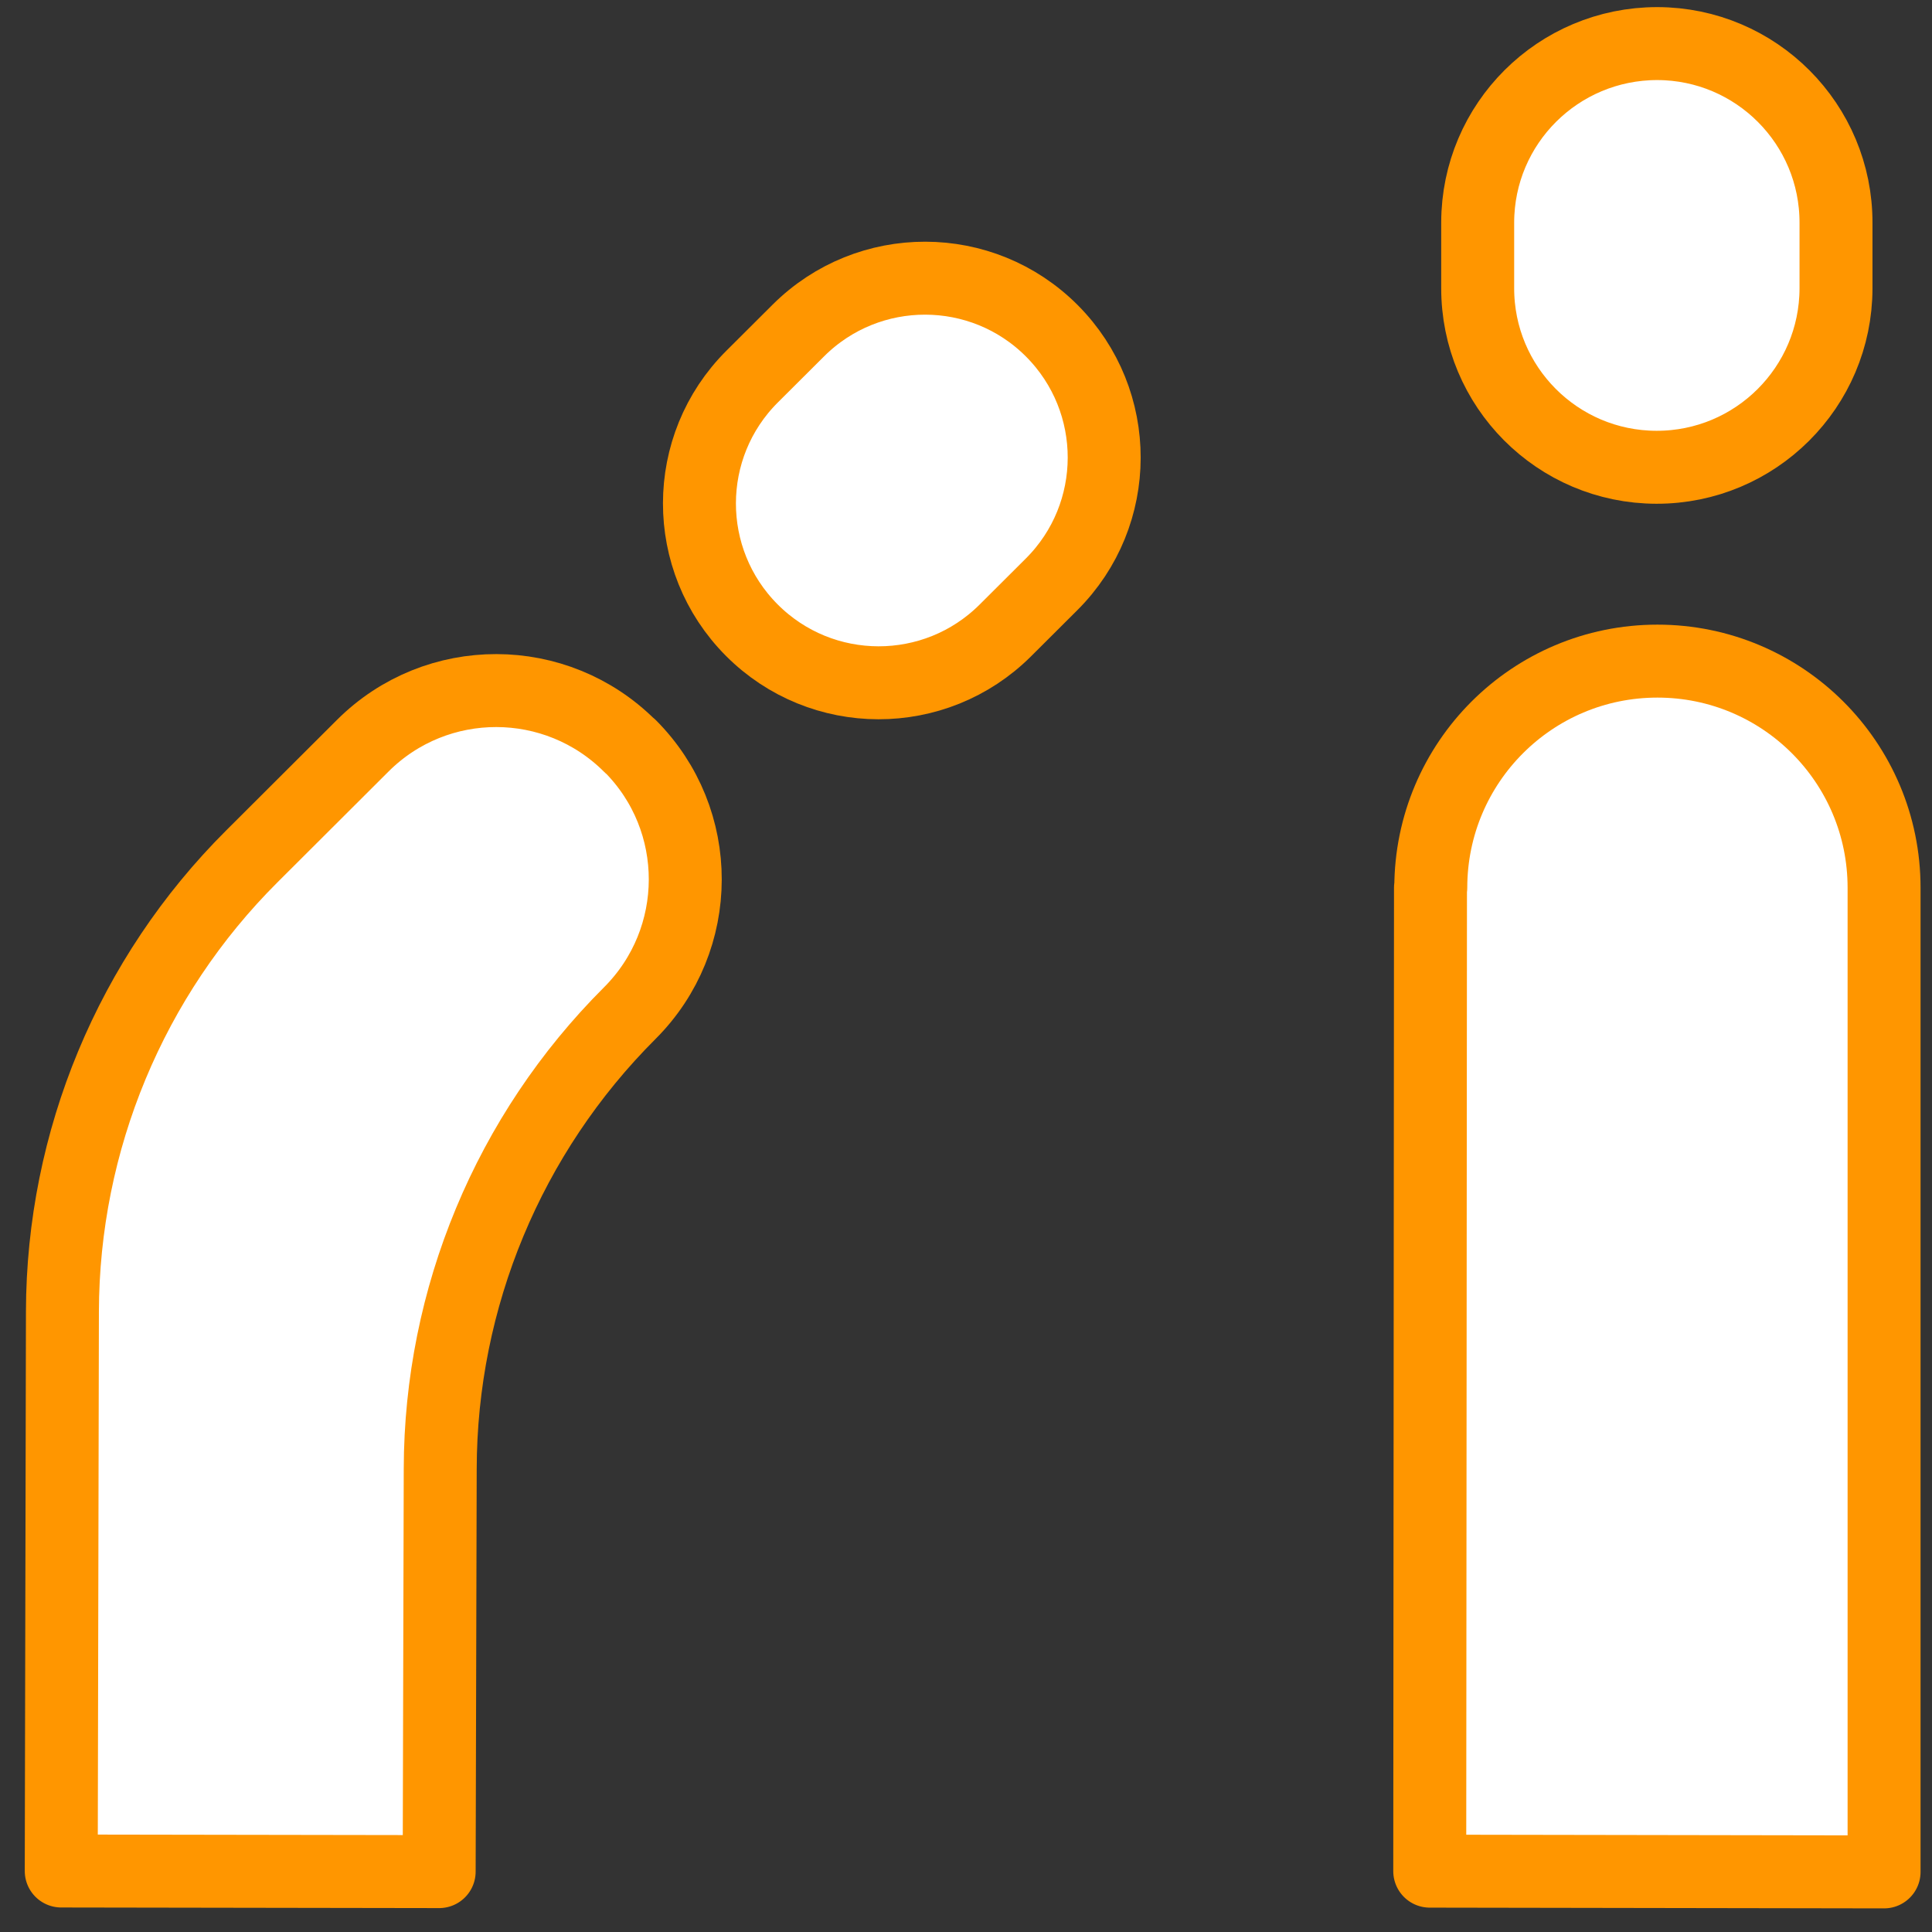
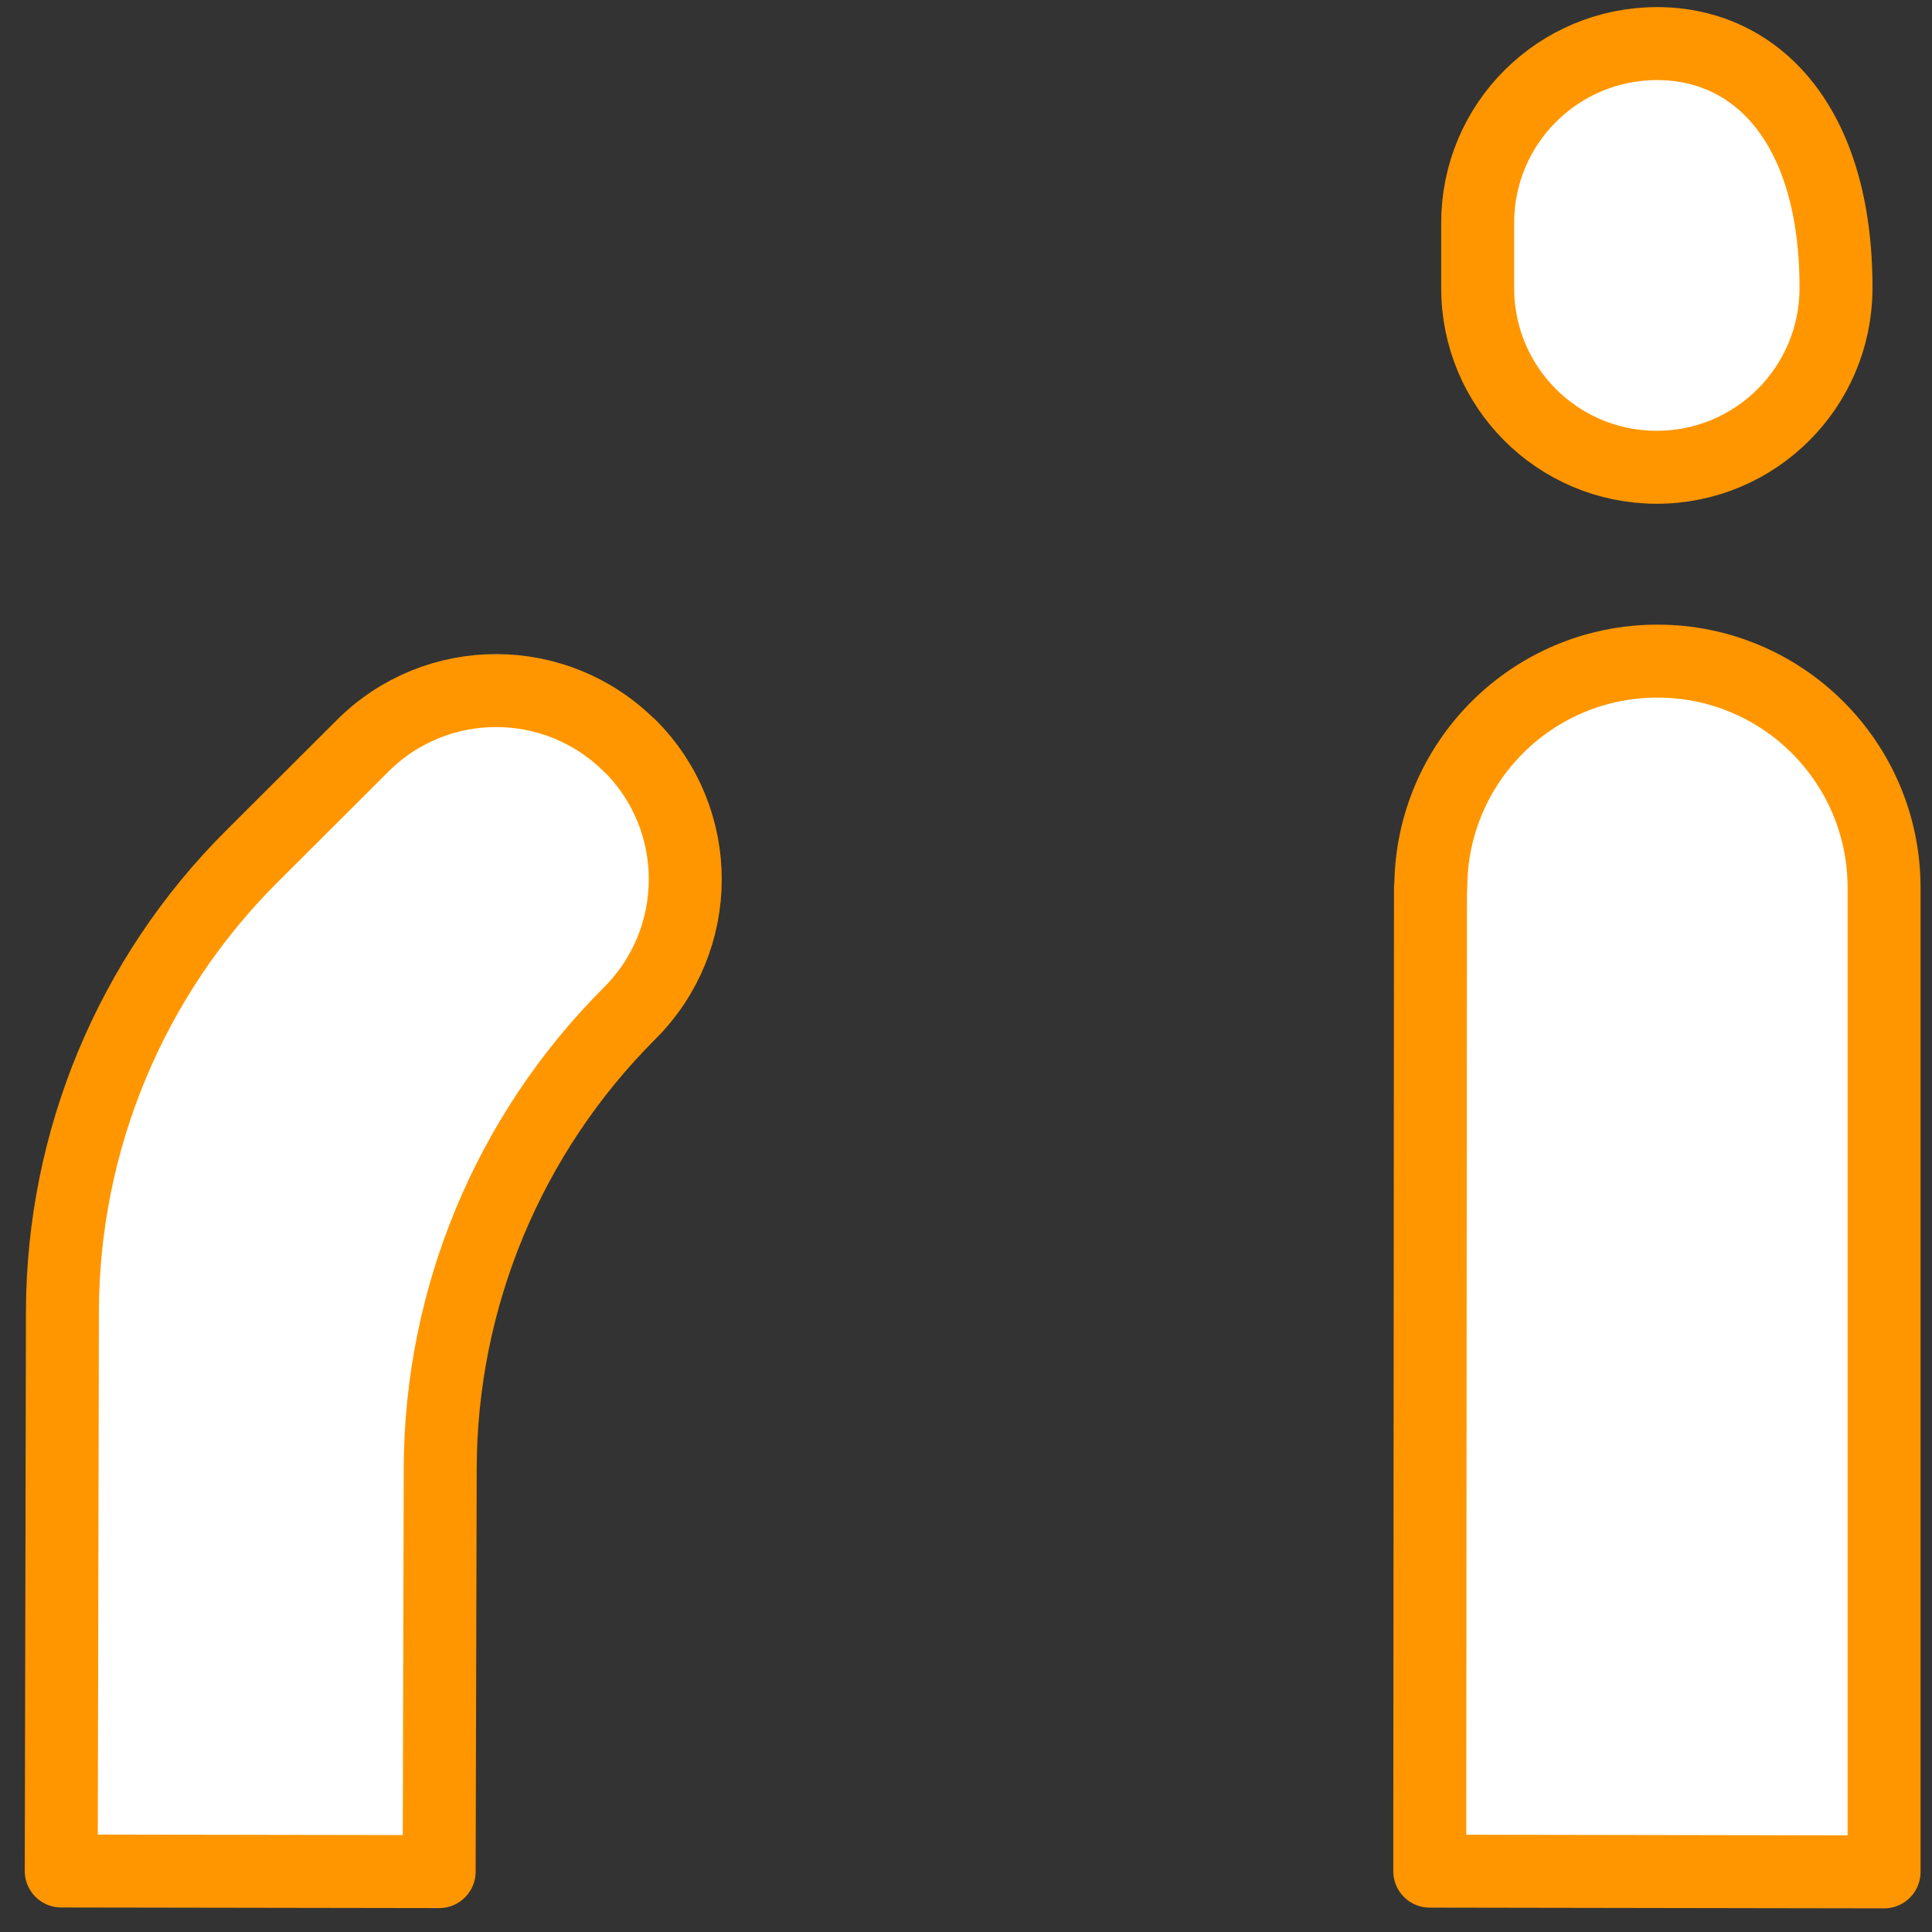
<svg xmlns="http://www.w3.org/2000/svg" viewBox="0 0 93 93" fill="none">
  <rect x="0" y="0" width="93" height="93" fill="#333333" stroke="none" />
  <path d="M30.326 35.917C26.778 32.361 21.019 32.347 17.463 35.895L12.127 41.218C6.296 47.027 3.02 54.917 3.005 63.144L2.948 90.064L21.14 90.093L21.191 70.706C21.205 62.472 24.488 54.588 30.312 48.772C33.867 45.224 33.882 39.465 30.333 35.91H30.326V35.917Z" fill="white" stroke="#FF9600" stroke-width="3.512" stroke-linecap="round" stroke-linejoin="round" />
-   <path d="M36.185 30.329C39.548 33.706 45.013 33.713 48.39 30.351L50.615 28.133C53.991 24.771 53.998 19.305 50.636 15.928C47.274 12.552 41.808 12.545 38.432 15.907L36.207 18.125C32.83 21.487 32.823 26.953 36.185 30.329Z" fill="white" stroke="#FF9600" stroke-width="3.512" stroke-linecap="round" stroke-linejoin="round" />
  <path d="M68.859 42.727L68.823 90.071L90.693 90.107V42.734C90.693 36.703 85.806 31.824 79.783 31.824C73.759 31.824 68.88 36.703 68.873 42.727H68.859Z" fill="white" stroke="#FF9600" stroke-width="3.512" stroke-linecap="round" stroke-linejoin="round" />
-   <path d="M79.737 22.493C84.501 22.5 88.372 18.645 88.379 13.88V10.739C88.393 5.975 84.537 2.105 79.773 2.098C75.008 2.098 71.138 5.946 71.131 10.711V13.851C71.117 18.616 74.972 22.486 79.737 22.493Z" fill="white" stroke="#FF9600" stroke-width="3.512" stroke-linecap="round" stroke-linejoin="round" />
+   <path d="M79.737 22.493C84.501 22.5 88.372 18.645 88.379 13.88C88.393 5.975 84.537 2.105 79.773 2.098C75.008 2.098 71.138 5.946 71.131 10.711V13.851C71.117 18.616 74.972 22.486 79.737 22.493Z" fill="white" stroke="#FF9600" stroke-width="3.512" stroke-linecap="round" stroke-linejoin="round" />
</svg>